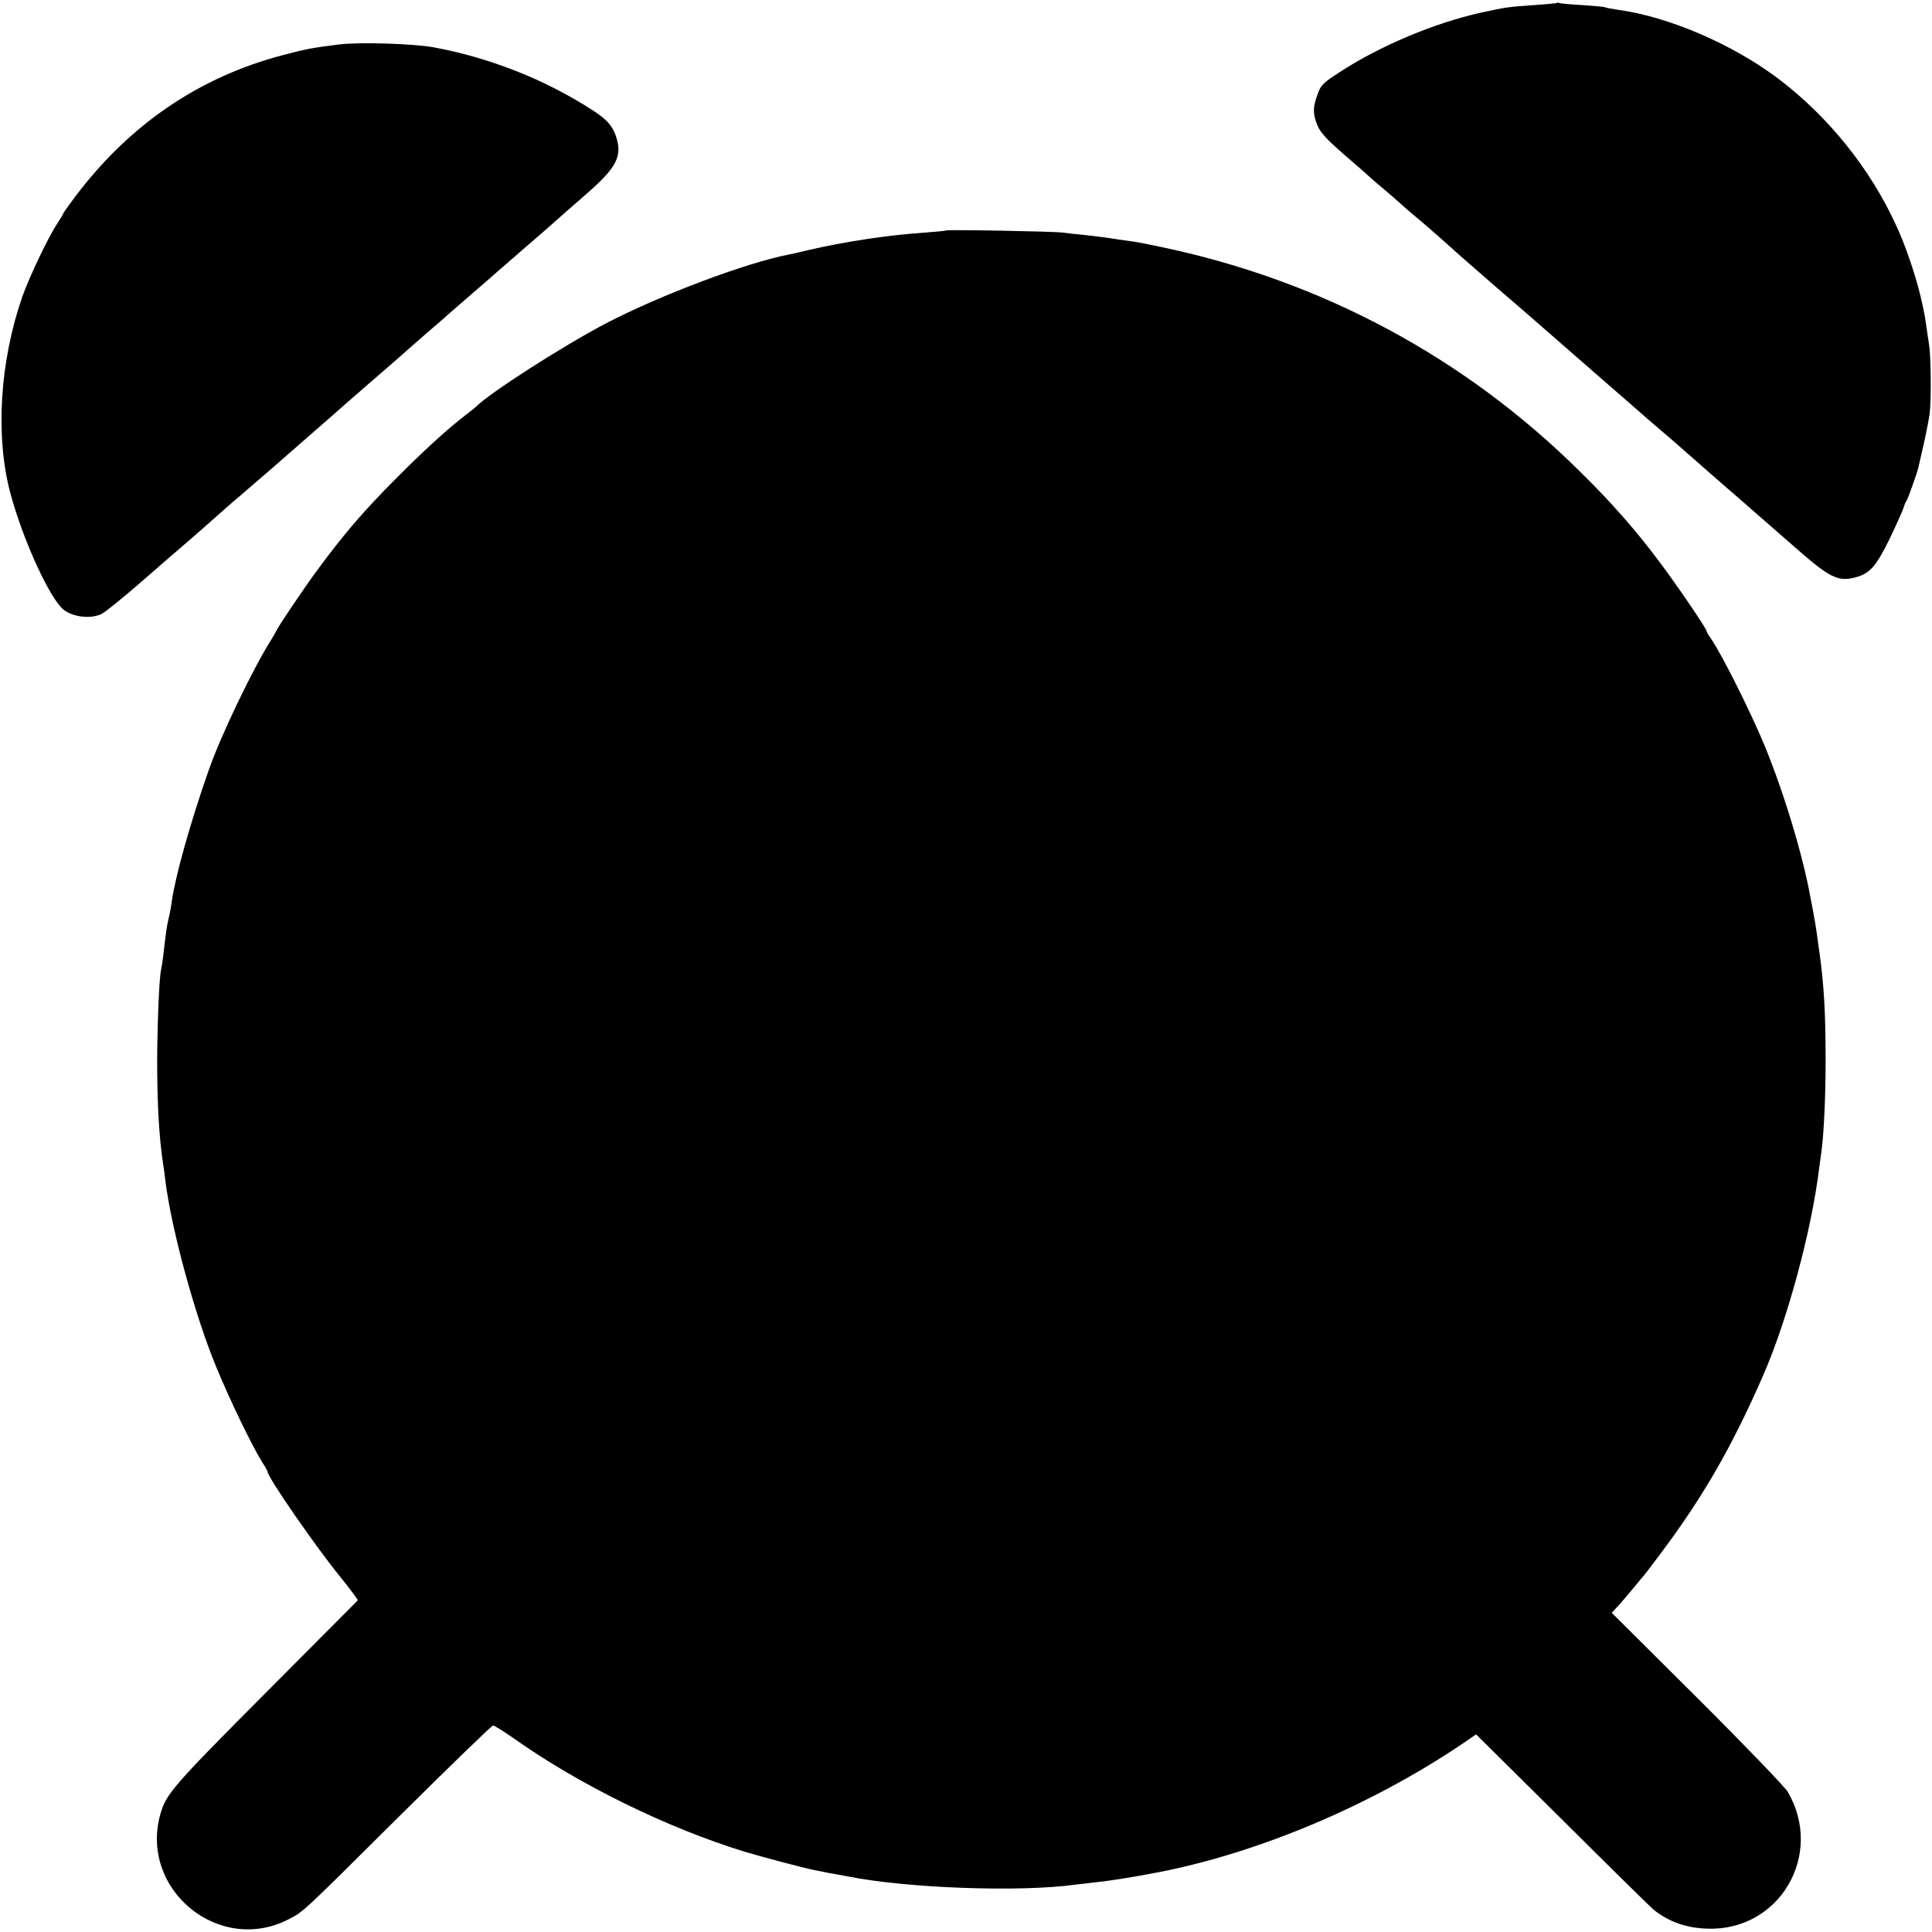
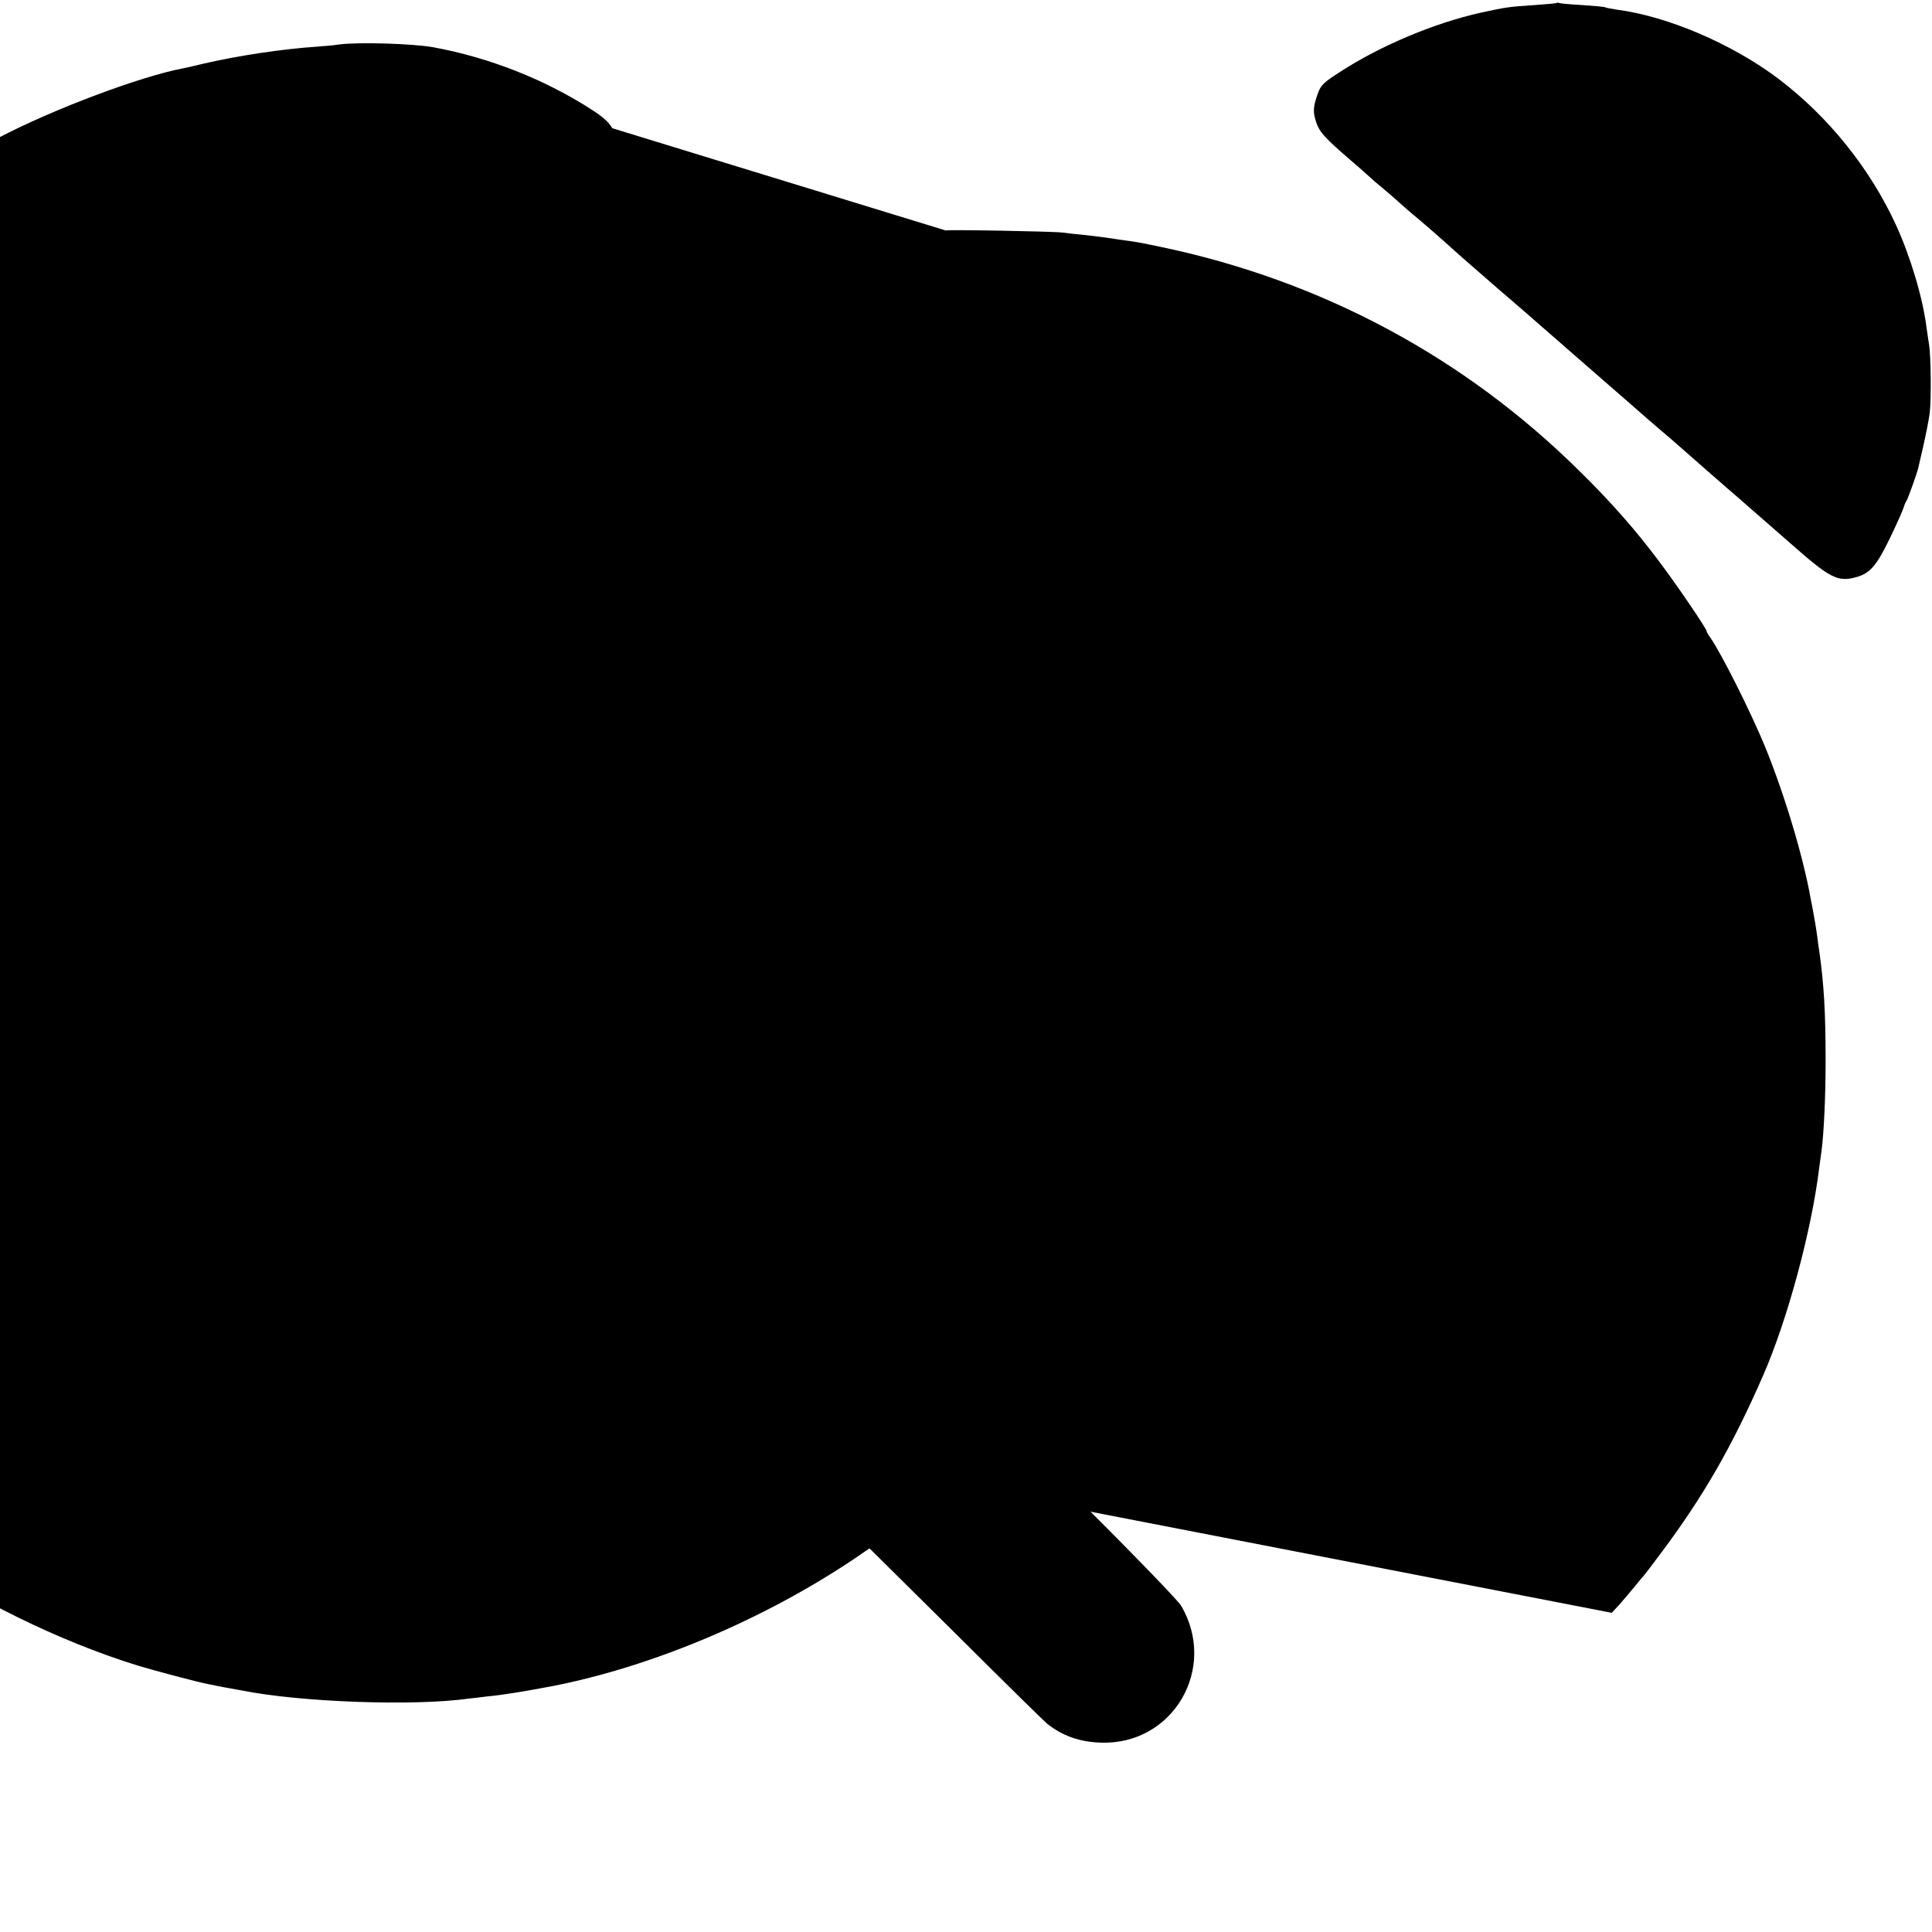
<svg xmlns="http://www.w3.org/2000/svg" version="1" width="1222.667" height="1222.667" viewBox="0 0 917 917">
-   <path d="M738.9 1.4c-.2.2-4.9.6-10.4 1-12.2.8-13.7 1-25.6 3.6-22 4.9-47.5 15.6-66.5 27.9-8 5.1-9.4 6.4-10.8 10.2-2.4 6.6-2.5 9-.9 13.9 1.6 4.7 4 7.4 16.3 18 4.1 3.5 8.2 7.1 9.1 8 .8.8 3.7 3.3 6.4 5.5 2.6 2.2 6 5.1 7.5 6.5 1.5 1.4 4.1 3.6 5.7 5 4.7 3.8 15.2 13 20.8 18.1 2.7 2.5 11.8 10.3 20 17.5 8.3 7.1 16.6 14.3 18.5 16 1.9 1.7 14.3 12.5 27.5 24s24.5 21.3 25.1 21.9c.6.5 3.5 3 6.4 5.5 5.6 4.7 7.8 6.7 22.5 19.6 5 4.3 10.1 8.9 11.5 10 5.3 4.6 21.8 19 28.4 24.8 18.1 16 21.9 17.9 30.4 15.6 6.7-1.8 9.7-5.2 16.1-18.3 3.2-6.7 6.2-13.3 6.6-14.7.4-1.4 1.1-3 1.5-3.5.6-.8 5.1-13.5 5.5-15.5.1-.3 1.1-4.8 2.3-10 1.2-5.2 2.6-12.3 3.1-15.8.8-6.4.6-27.4-.3-32.7-.3-1.7-.8-5.3-1.2-8-1.7-13.8-7.5-33.4-14.4-48.5-12.3-26.9-32.1-51.6-56-69.7-21.8-16.4-52.2-29.5-76.4-32.7-2.7-.4-5.3-.9-5.6-1.1-.4-.3-5.4-.7-11.1-1.1-5.7-.3-10.7-.8-11-1-.3-.2-.8-.2-1 0zM161 21.1c-12.9 1.6-16 2.2-26.5 5-39.9 10.4-73.1 33-99 67.5-3 4-5.5 7.5-5.5 7.8 0 .3-1.4 2.5-3 5-3.9 5.8-13.1 25-16.4 34.4C-.1 171.6-2.3 207 4.9 234c5.9 22.1 18.7 50.1 25.3 55.4 4.6 3.6 13.2 4.5 18.2 1.9 1.7-.9 9.6-7.3 17.6-14.2 8-7 18.1-15.8 22.5-19.5 4.4-3.8 10.3-9 13.1-11.5 2.8-2.5 6.7-5.9 8.5-7.5 1.9-1.6 5.7-4.8 8.4-7.2 2.8-2.4 5.9-5.1 7.1-6.1 1.2-1 5-4.3 8.5-7.4 3.5-3.1 10.7-9.4 15.9-13.9 5.2-4.5 11.1-9.7 13-11.4 4.5-4 17.6-15.3 21.4-18.6 1.6-1.4 3.7-3.2 4.6-4 .9-.8 6.5-5.8 12.5-11 6.1-5.2 11.2-9.7 11.5-10 .3-.3 5.5-4.8 11.5-10 6.1-5.2 11.2-9.7 11.5-10 .3-.3 5.5-4.8 11.5-10 6.1-5.2 12.6-10.9 14.5-12.6 1.9-1.7 8.9-7.9 15.6-13.7 15.2-13.2 18-18.5 14.7-28.2-1.7-4.9-4.3-7.8-10.9-12.1-22.7-14.7-49.1-25.1-75.9-30-9.6-1.7-35.3-2.5-44.5-1.3zM448.9 109.4c-.2.2-4.7.6-10 1-17.6 1.2-37.9 4.3-54.8 8.2-3.6.9-7.7 1.8-9.1 2.1-20 3.7-61.9 19.4-87.8 33-20.7 10.9-55.2 33.1-61.2 39.3-.3.3-2.5 2.1-5 4-8.4 6.4-20 17-33 30.1-15.5 15.5-24.8 26.4-37.7 43.9-6.6 9-18.3 26.4-19.2 28.5-.2.5-1.4 2.6-2.6 4.5-9 14.4-24 45.8-29.6 62-8.6 24.6-15.7 49.9-17.4 62-.3 2.5-1 6.1-1.5 8-.8 3.4-1.3 6.9-2.5 17.5-.3 2.7-.8 5.7-1 6.5-.9 3.4-1.8 24.7-1.9 43 0 21.2.9 37 2.9 50 .3 1.9.8 5.3 1 7.5 2.9 23 13.9 63.5 24 88 6.7 16.3 17.1 37.7 22 45.6 1.4 2.1 2.5 4.1 2.5 4.4 0 2.6 22.5 35.2 34.8 50.3 4.6 5.7 8.2 10.6 8 10.8-.2.2-19.9 20-43.9 44.1-43.9 44.1-47.1 47.8-49.8 57.4-10 35.8 27.9 66.8 60.8 49.9 7.3-3.8 5.2-1.8 53.8-50.1 23.2-23 42.7-41.9 43.3-41.9.7 0 4.8 2.6 9.3 5.7 31.5 22.4 73.4 42.9 110.2 54.2 9 2.7 28 7.7 33 8.7 1.1.2 3.1.6 4.5.9 1.4.3 4 .8 5.9 1.1 1.8.3 4.3.8 5.5 1 27.7 5.6 81.8 7.6 108.1 3.9 1.7-.2 5.5-.6 8.5-1 7.5-.7 17.9-2.4 31-4.9 47.3-9.2 100.3-31.5 143.6-60.6l7-4.8 41 40.6c22.5 22.4 42 41.6 43.4 42.7 7.2 5.7 15.4 8.6 25.3 8.9 34.3 1.3 55.7-35.2 38.2-65-1.4-2.3-20.7-22.4-43-44.6L765 765.5l3.7-4c1.9-2.2 5.2-6 7.2-8.5s3.9-4.7 4.2-5c.3-.3 3.9-5 8-10.5 20.1-26.8 33.9-50.6 48.9-85 11.4-26.2 22.9-68.5 26.5-98.5.4-3 .9-6.6 1.1-8 1.1-8.7 1.9-25.2 1.9-43 0-22.6-.8-35.6-2.9-50.8-.3-2-.8-5.3-1-7.2-.5-4-1.6-10.2-2.2-13.4-.2-1.1-.7-3.5-1-5.1-3.5-19.9-12.5-49.8-21.8-72.5-6.8-16.4-20.4-43.5-25.7-51.2-1.1-1.4-1.9-2.9-1.9-3.3 0-1.1-13.9-21.6-22.5-33-10.8-14.5-23-28.4-37.4-42.5-54.9-54.5-123.1-91-199.6-106.9-5.5-1.2-11.3-2.3-13-2.5-1.6-.2-4.6-.6-6.5-.9-4-.7-10.1-1.5-17.5-2.3-2.7-.2-6.8-.7-9-1-4.5-.6-55.1-1.5-55.6-1z" />
+   <path d="M738.9 1.4c-.2.2-4.9.6-10.4 1-12.2.8-13.7 1-25.6 3.6-22 4.9-47.5 15.6-66.5 27.9-8 5.1-9.4 6.4-10.8 10.2-2.4 6.6-2.5 9-.9 13.9 1.6 4.7 4 7.4 16.3 18 4.1 3.5 8.2 7.1 9.1 8 .8.8 3.7 3.3 6.4 5.5 2.6 2.2 6 5.1 7.5 6.5 1.5 1.4 4.1 3.6 5.7 5 4.7 3.8 15.2 13 20.8 18.1 2.7 2.5 11.8 10.3 20 17.5 8.3 7.1 16.6 14.3 18.5 16 1.9 1.7 14.3 12.5 27.5 24s24.5 21.3 25.1 21.9c.6.5 3.5 3 6.4 5.5 5.6 4.7 7.8 6.7 22.5 19.6 5 4.3 10.1 8.9 11.5 10 5.3 4.6 21.8 19 28.4 24.8 18.1 16 21.9 17.9 30.4 15.6 6.7-1.8 9.7-5.2 16.1-18.3 3.2-6.7 6.2-13.3 6.6-14.7.4-1.4 1.1-3 1.5-3.5.6-.8 5.1-13.5 5.5-15.5.1-.3 1.1-4.8 2.3-10 1.2-5.2 2.6-12.3 3.1-15.8.8-6.4.6-27.4-.3-32.7-.3-1.7-.8-5.3-1.2-8-1.7-13.8-7.5-33.4-14.4-48.5-12.3-26.9-32.1-51.6-56-69.7-21.8-16.4-52.2-29.5-76.4-32.7-2.7-.4-5.3-.9-5.6-1.1-.4-.3-5.4-.7-11.1-1.1-5.7-.3-10.7-.8-11-1-.3-.2-.8-.2-1 0zM161 21.1c-12.9 1.6-16 2.2-26.5 5-39.9 10.4-73.1 33-99 67.5-3 4-5.5 7.5-5.5 7.8 0 .3-1.4 2.5-3 5-3.9 5.8-13.1 25-16.4 34.4C-.1 171.6-2.3 207 4.9 234c5.9 22.1 18.7 50.1 25.3 55.4 4.6 3.6 13.2 4.5 18.2 1.9 1.7-.9 9.6-7.3 17.6-14.2 8-7 18.1-15.8 22.5-19.5 4.4-3.8 10.3-9 13.1-11.5 2.8-2.5 6.7-5.9 8.5-7.5 1.9-1.6 5.7-4.8 8.4-7.2 2.8-2.4 5.9-5.1 7.1-6.1 1.2-1 5-4.3 8.5-7.4 3.5-3.1 10.7-9.4 15.9-13.9 5.2-4.5 11.1-9.7 13-11.4 4.5-4 17.6-15.3 21.4-18.6 1.6-1.4 3.7-3.2 4.6-4 .9-.8 6.5-5.8 12.5-11 6.1-5.2 11.2-9.7 11.5-10 .3-.3 5.5-4.8 11.5-10 6.1-5.2 11.2-9.7 11.5-10 .3-.3 5.5-4.8 11.5-10 6.1-5.2 12.6-10.9 14.5-12.6 1.9-1.7 8.9-7.9 15.6-13.7 15.2-13.2 18-18.5 14.7-28.2-1.7-4.9-4.3-7.8-10.9-12.1-22.7-14.7-49.1-25.1-75.9-30-9.6-1.7-35.3-2.5-44.5-1.3zc-.2.2-4.7.6-10 1-17.6 1.2-37.9 4.3-54.8 8.2-3.6.9-7.7 1.8-9.1 2.1-20 3.7-61.9 19.4-87.8 33-20.7 10.9-55.2 33.1-61.2 39.3-.3.3-2.5 2.1-5 4-8.4 6.4-20 17-33 30.1-15.5 15.5-24.8 26.4-37.7 43.9-6.6 9-18.3 26.4-19.2 28.5-.2.5-1.4 2.6-2.6 4.5-9 14.4-24 45.8-29.6 62-8.6 24.6-15.7 49.9-17.4 62-.3 2.5-1 6.1-1.5 8-.8 3.4-1.3 6.9-2.5 17.5-.3 2.7-.8 5.7-1 6.5-.9 3.4-1.8 24.7-1.9 43 0 21.2.9 37 2.9 50 .3 1.9.8 5.3 1 7.5 2.9 23 13.9 63.5 24 88 6.7 16.3 17.1 37.7 22 45.6 1.4 2.1 2.5 4.1 2.5 4.4 0 2.6 22.5 35.2 34.8 50.3 4.6 5.7 8.2 10.6 8 10.8-.2.2-19.9 20-43.9 44.1-43.9 44.1-47.1 47.8-49.8 57.4-10 35.8 27.9 66.8 60.8 49.9 7.3-3.8 5.2-1.8 53.8-50.1 23.2-23 42.7-41.9 43.3-41.9.7 0 4.8 2.6 9.3 5.7 31.5 22.4 73.4 42.9 110.2 54.2 9 2.7 28 7.7 33 8.7 1.1.2 3.1.6 4.5.9 1.4.3 4 .8 5.9 1.1 1.8.3 4.3.8 5.5 1 27.7 5.6 81.8 7.6 108.1 3.9 1.7-.2 5.5-.6 8.5-1 7.5-.7 17.9-2.4 31-4.9 47.3-9.2 100.3-31.5 143.6-60.6l7-4.8 41 40.6c22.5 22.4 42 41.6 43.4 42.7 7.2 5.7 15.4 8.6 25.3 8.9 34.3 1.3 55.7-35.2 38.2-65-1.4-2.3-20.7-22.4-43-44.6L765 765.5l3.7-4c1.9-2.2 5.2-6 7.2-8.5s3.9-4.7 4.2-5c.3-.3 3.9-5 8-10.5 20.1-26.8 33.9-50.6 48.9-85 11.4-26.2 22.9-68.5 26.5-98.5.4-3 .9-6.6 1.1-8 1.1-8.7 1.9-25.2 1.9-43 0-22.6-.8-35.6-2.9-50.8-.3-2-.8-5.3-1-7.2-.5-4-1.6-10.2-2.2-13.4-.2-1.1-.7-3.5-1-5.1-3.5-19.9-12.5-49.8-21.8-72.5-6.8-16.4-20.4-43.5-25.7-51.2-1.1-1.4-1.9-2.9-1.9-3.3 0-1.1-13.9-21.6-22.5-33-10.8-14.5-23-28.4-37.4-42.5-54.9-54.5-123.1-91-199.6-106.9-5.5-1.2-11.3-2.3-13-2.5-1.6-.2-4.6-.6-6.5-.9-4-.7-10.1-1.5-17.5-2.3-2.7-.2-6.8-.7-9-1-4.5-.6-55.1-1.5-55.6-1z" />
</svg>